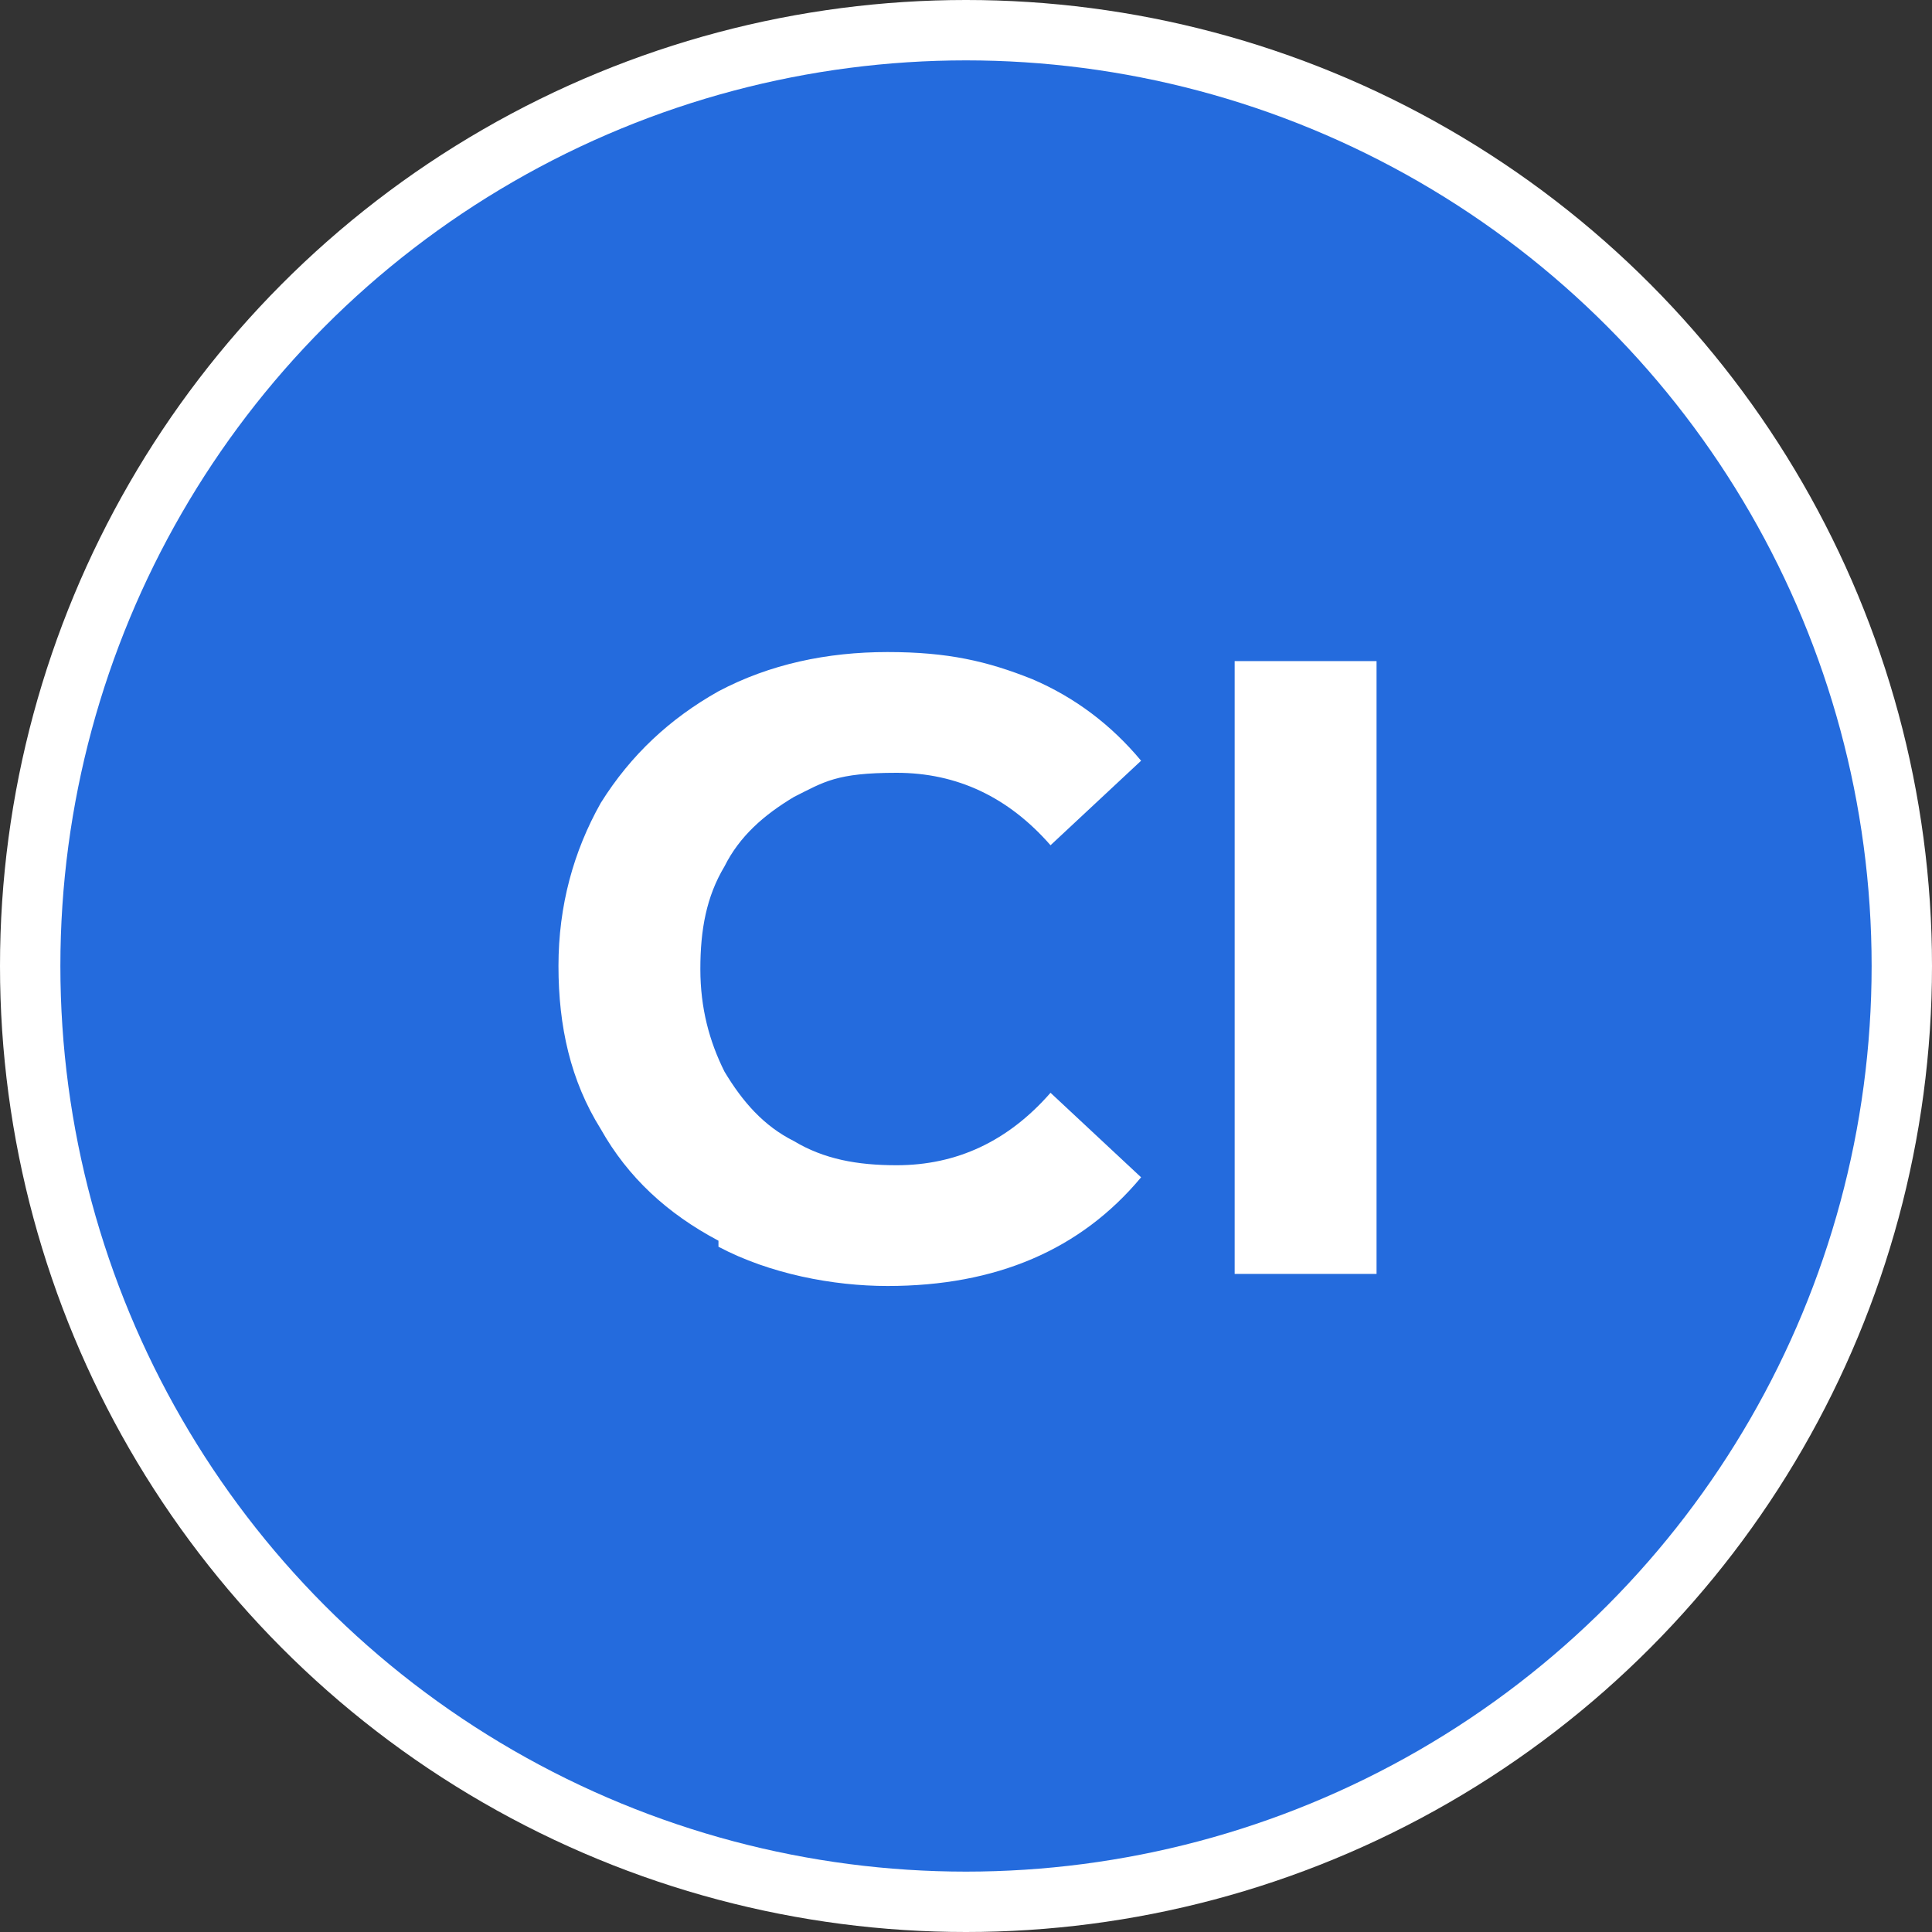
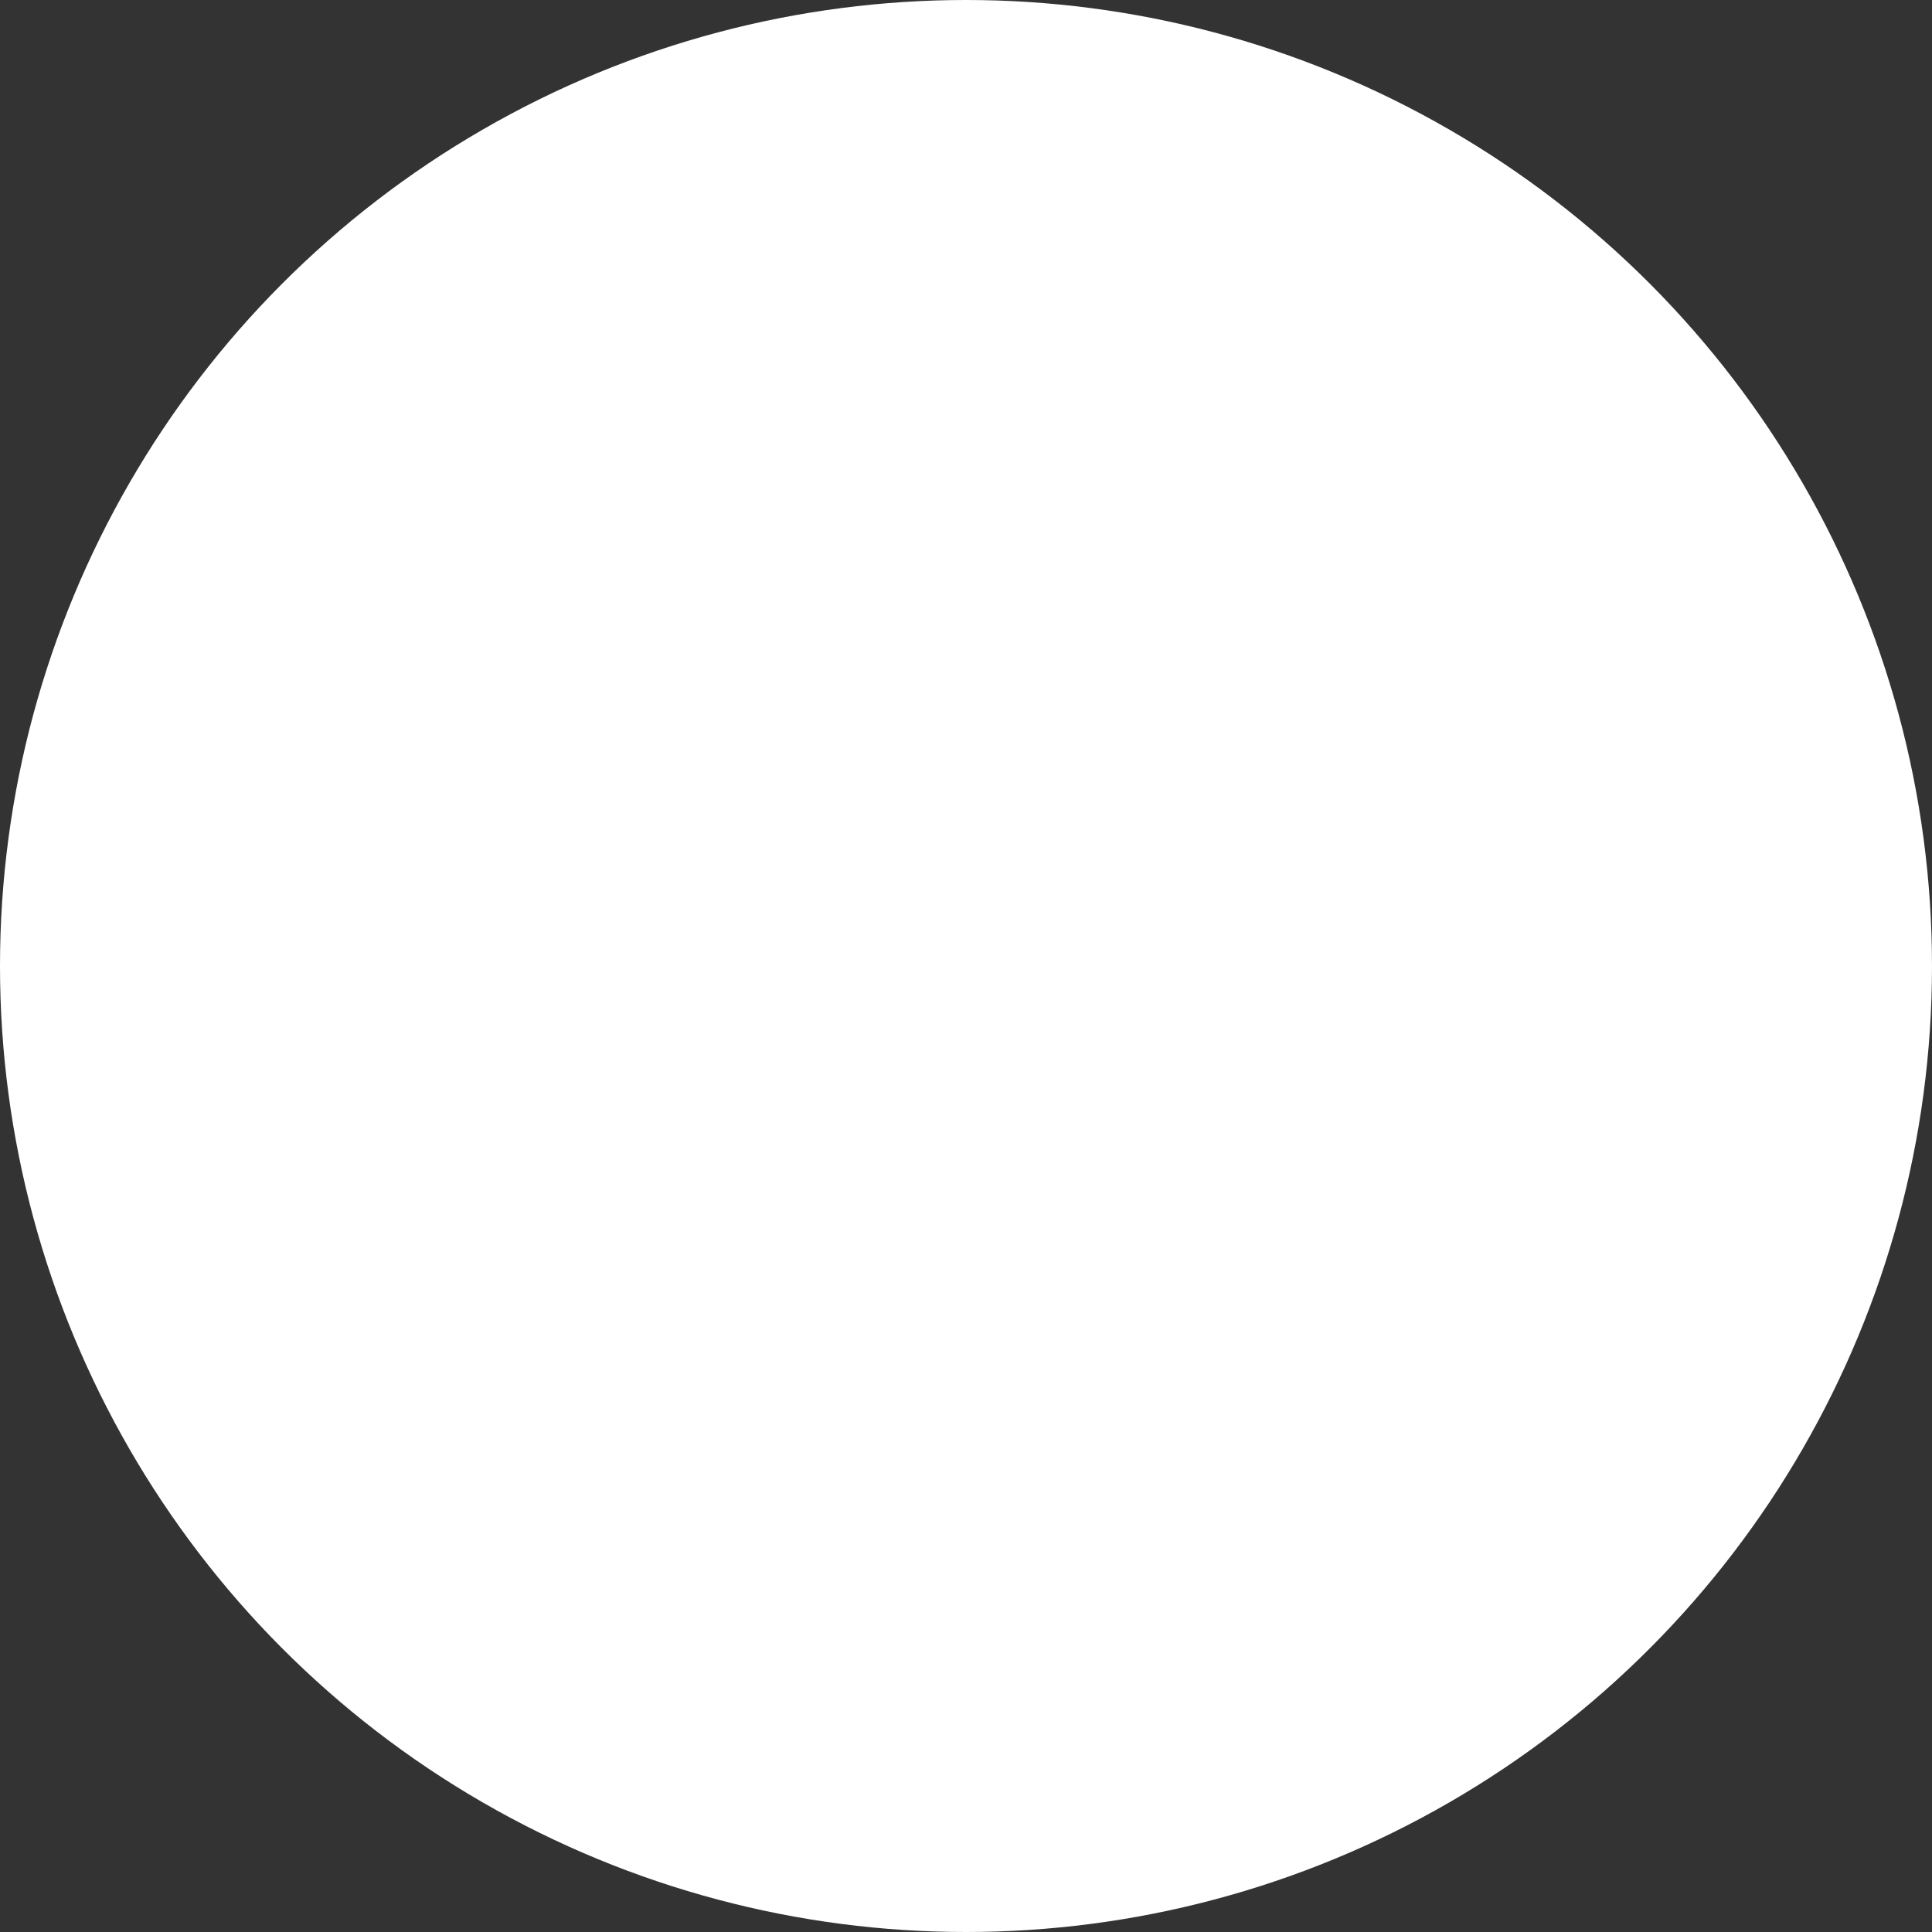
<svg xmlns="http://www.w3.org/2000/svg" id="Layer_1" data-name="Layer 1" viewBox="0 0 64 64">
  <rect x="0" y="0" width="64" height="64" fill="#333333" stroke="none" />
  <defs>
    <style>
      .cls-1 {
        fill: #fff;
      }

      .cls-1, .cls-2 {
        stroke-width: 0px;
      }

      .cls-2 {
        fill: #246bdd;
      }
    </style>
  </defs>
  <circle class="cls-1" cx="32" cy="32" r="32" />
-   <circle class="cls-2" cx="32" cy="32" r="30" />
  <g>
-     <path class="cls-1" d="m23.8,41.1c-1.7-.9-3-2.1-3.9-3.7-1-1.6-1.4-3.4-1.4-5.4s.5-3.8,1.4-5.4c1-1.6,2.3-2.8,3.9-3.7,1.7-.9,3.6-1.3,5.6-1.3s3.3.3,4.8.9c1.4.6,2.6,1.5,3.6,2.7l-3,2.8c-1.4-1.6-3.1-2.4-5.1-2.4s-2.4.3-3.4.8c-1,.6-1.8,1.3-2.3,2.3-.6,1-.8,2.1-.8,3.4s.3,2.4.8,3.4c.6,1,1.3,1.8,2.3,2.3,1,.6,2.1.8,3.4.8,2,0,3.7-.8,5.1-2.4l3,2.8c-1,1.2-2.2,2.1-3.6,2.7-1.4.6-3,.9-4.8.9s-3.9-.4-5.6-1.3Z" />
-     <path class="cls-1" d="m40.9,21.9h4.7v20.3h-4.7v-20.3Z" />
-   </g>
+     </g>
</svg>